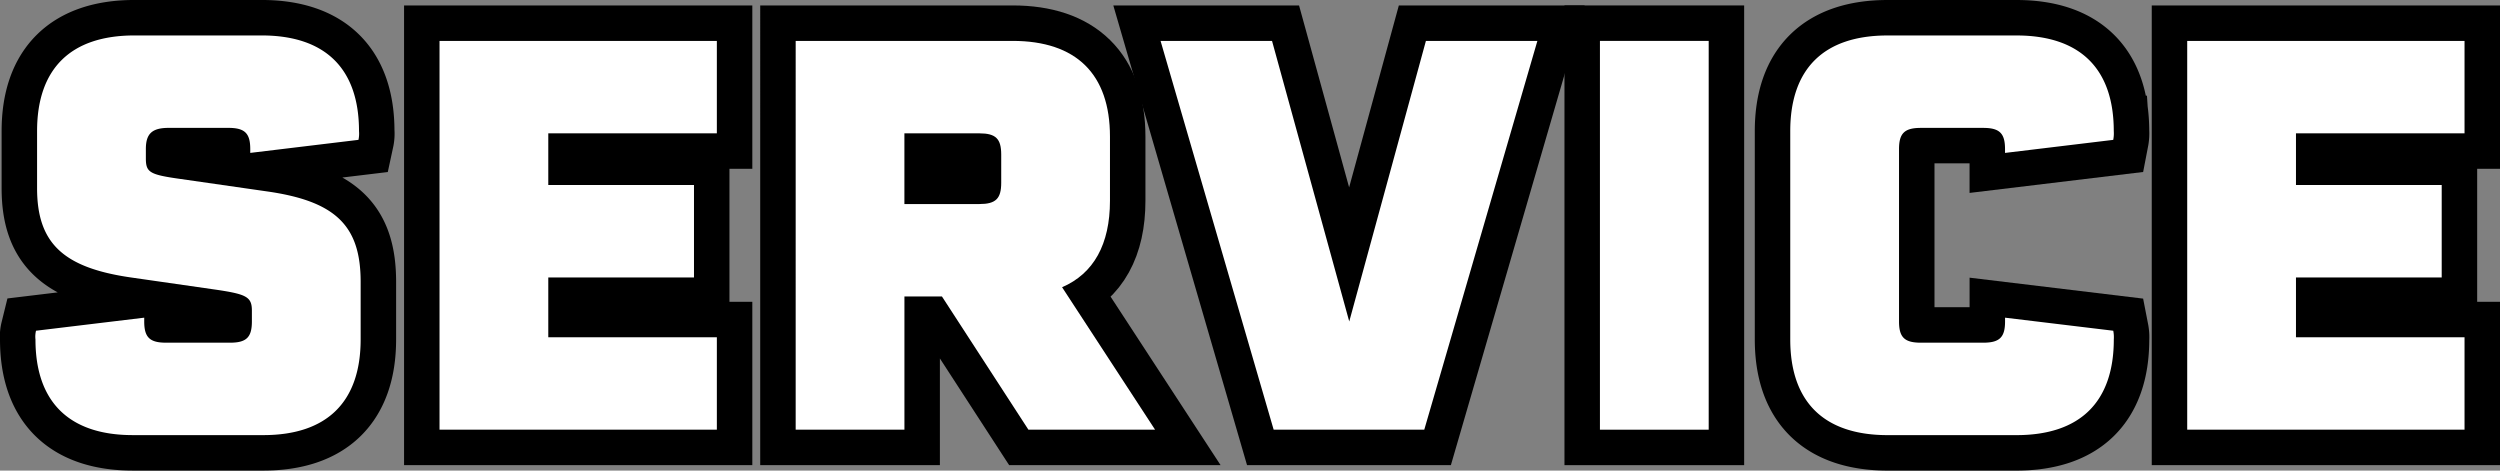
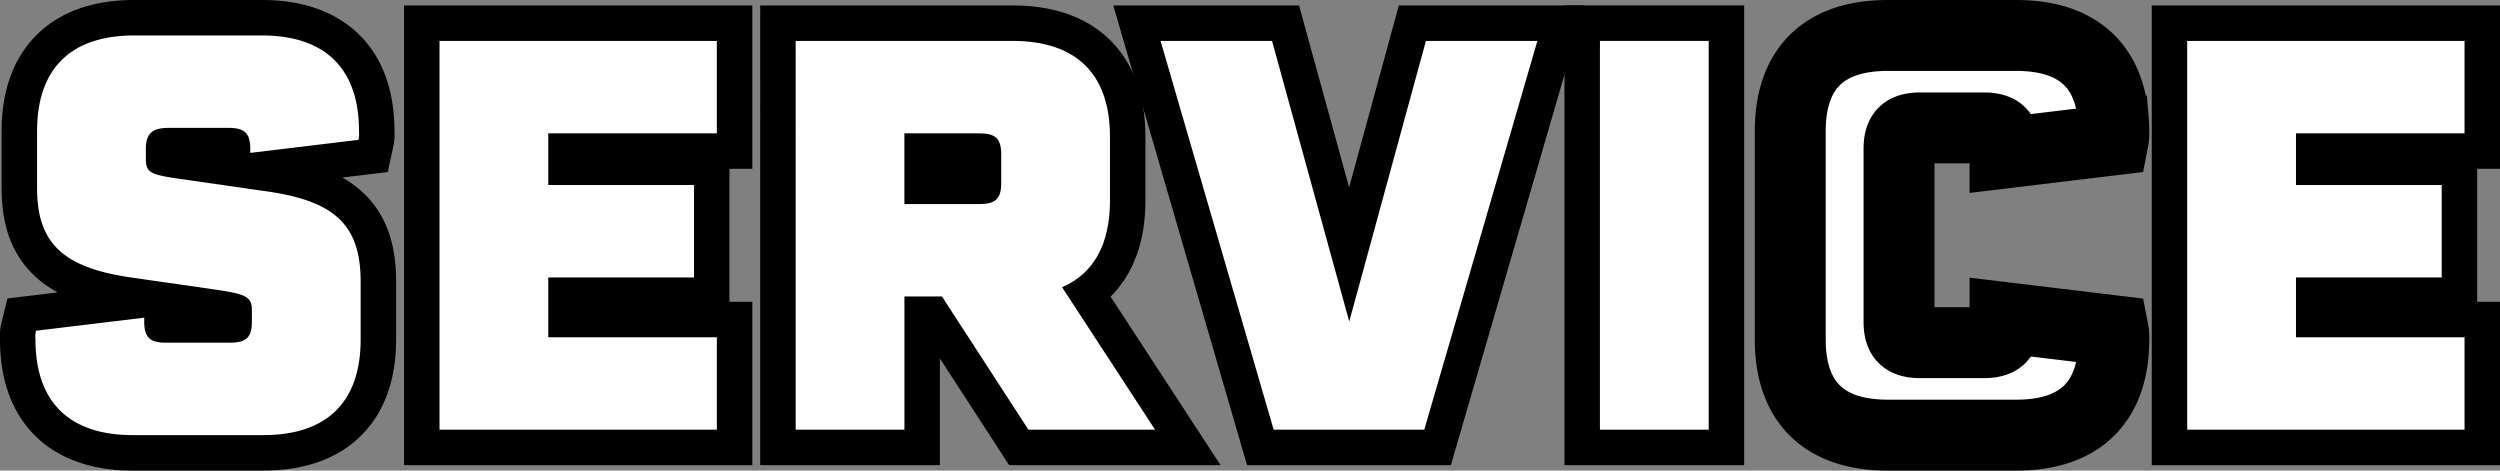
<svg xmlns="http://www.w3.org/2000/svg" width="422.955" height="79.616" viewBox="0 0 422.955 79.616">
  <rect x="0" y="0" width="422.955" height="79.616" fill="#808080" stroke="none" />
  <g id="グループ_1785" data-name="グループ 1785" transform="translate(-1644 -3500)">
    <g id="グループ_44" data-name="グループ 44" transform="translate(1501.16 636.282)">
      <path id="パス_1440" data-name="パス 1440" d="M148.84,2921.143a4.17,4.17,0,0,1,.093-1.472l18.307-2.208v.644c0,2.667.92,3.588,3.679,3.588h10.856c2.76,0,3.68-.921,3.68-3.588v-1.839c0-2.3-.92-2.761-5.8-3.5l-14.719-2.116c-11.408-1.656-15.823-5.8-15.823-15.087v-9.66c0-10.579,5.7-16.19,16.466-16.19H187.11c10.764,0,16.468,5.611,16.468,16.19a4.953,4.953,0,0,1-.092,1.473l-18.307,2.208v-.645c0-2.668-.92-3.588-3.68-3.588h-10.12c-2.852,0-3.863,1.013-3.863,3.588v1.565c0,2.391.644,2.76,5.887,3.495l14.72,2.116c11.5,1.656,15.731,5.8,15.731,15.272v9.751c0,10.58-5.7,16.191-16.467,16.191H165.308C154.544,2937.334,148.84,2931.723,148.84,2921.143Z" fill="#fff" stroke="#000" stroke-width="12" />
      <path id="パス_1441" data-name="パス 1441" d="M235.6,2886.276v8.741H260.25v15.638H235.6v10.119h28.519v15.64H217.2v-65.776h46.918v15.638Z" fill="#fff" stroke="#000" stroke-width="12" />
      <path id="パス_1442" data-name="パス 1442" d="M277.455,2870.638h36.706c10.763,0,16.466,5.611,16.466,16.191v10.855c0,7.36-2.759,12.328-8.1,14.628l15.731,24.1H316.828L302.2,2913.875h-6.347v22.539h-18.4Zm31.094,27.6c2.76,0,3.68-.92,3.68-3.588v-4.784c0-2.668-.92-3.588-3.68-3.588h-12.7v11.96Z" fill="#fff" stroke="#000" stroke-width="12" />
      <path id="パス_1443" data-name="パス 1443" d="M339.186,2870.638h18.858l13.064,47.469,12.971-47.469h18.859L383.8,2936.414H358.321Z" fill="#fff" stroke="#000" stroke-width="12" />
      <path id="パス_1444" data-name="パス 1444" d="M413.52,2870.638h18.4v65.776h-18.4Z" fill="#fff" stroke="#000" stroke-width="12" />
      <path id="パス_1445" data-name="パス 1445" d="M445.719,2921.143v-35.235c0-10.579,5.7-16.19,16.467-16.19h21.8c10.763,0,16.467,5.611,16.467,16.19a5.734,5.734,0,0,1-.092,1.473l-18.307,2.208v-.645c0-2.668-.92-3.588-3.68-3.588H467.8c-2.76,0-3.68.92-3.68,3.588v29.163c0,2.667.92,3.588,3.68,3.588h10.579c2.76,0,3.68-.921,3.68-3.588v-.644l18.307,2.208a5.721,5.721,0,0,1,.092,1.472c0,10.58-5.7,16.191-16.467,16.191h-21.8C451.423,2937.334,445.719,2931.723,445.719,2921.143Z" fill="#fff" stroke="#000" stroke-width="12" />
      <path id="パス_1446" data-name="パス 1446" d="M531.277,2886.276v8.741h24.655v15.638H531.277v10.119h28.518v15.64H512.877v-65.776h46.918v15.638Z" fill="#fff" stroke="#000" stroke-width="12" />
    </g>
    <g id="グループ_1774" data-name="グループ 1774" transform="translate(1501.16 636.282)">
      <path id="パス_1440-2" data-name="パス 1440" d="M148.84,2921.143a4.17,4.17,0,0,1,.093-1.472l18.307-2.208v.644c0,2.667.92,3.588,3.679,3.588h10.856c2.76,0,3.68-.921,3.68-3.588v-1.839c0-2.3-.92-2.761-5.8-3.5l-14.719-2.116c-11.408-1.656-15.823-5.8-15.823-15.087v-9.66c0-10.579,5.7-16.19,16.466-16.19H187.11c10.764,0,16.468,5.611,16.468,16.19a4.953,4.953,0,0,1-.092,1.473l-18.307,2.208v-.645c0-2.668-.92-3.588-3.68-3.588h-10.12c-2.852,0-3.863,1.013-3.863,3.588v1.565c0,2.391.644,2.76,5.887,3.495l14.72,2.116c11.5,1.656,15.731,5.8,15.731,15.272v9.751c0,10.58-5.7,16.191-16.467,16.191H165.308C154.544,2937.334,148.84,2931.723,148.84,2921.143Z" fill="#fff" />
      <path id="パス_1441-2" data-name="パス 1441" d="M235.6,2886.276v8.741H260.25v15.638H235.6v10.119h28.519v15.64H217.2v-65.776h46.918v15.638Z" fill="#fff" />
      <path id="パス_1442-2" data-name="パス 1442" d="M277.455,2870.638h36.706c10.763,0,16.466,5.611,16.466,16.191v10.855c0,7.36-2.759,12.328-8.1,14.628l15.731,24.1H316.828L302.2,2913.875h-6.347v22.539h-18.4Zm31.094,27.6c2.76,0,3.68-.92,3.68-3.588v-4.784c0-2.668-.92-3.588-3.68-3.588h-12.7v11.96Z" fill="#fff" />
      <path id="パス_1443-2" data-name="パス 1443" d="M339.186,2870.638h18.858l13.064,47.469,12.971-47.469h18.859L383.8,2936.414H358.321Z" fill="#fff" />
      <path id="パス_1444-2" data-name="パス 1444" d="M413.52,2870.638h18.4v65.776h-18.4Z" fill="#fff" />
-       <path id="パス_1445-2" data-name="パス 1445" d="M445.719,2921.143v-35.235c0-10.579,5.7-16.19,16.467-16.19h21.8c10.763,0,16.467,5.611,16.467,16.19a5.734,5.734,0,0,1-.092,1.473l-18.307,2.208v-.645c0-2.668-.92-3.588-3.68-3.588H467.8c-2.76,0-3.68.92-3.68,3.588v29.163c0,2.667.92,3.588,3.68,3.588h10.579c2.76,0,3.68-.921,3.68-3.588v-.644l18.307,2.208a5.721,5.721,0,0,1,.092,1.472c0,10.58-5.7,16.191-16.467,16.191h-21.8C451.423,2937.334,445.719,2931.723,445.719,2921.143Z" fill="#fff" />
      <path id="パス_1446-2" data-name="パス 1446" d="M531.277,2886.276v8.741h24.655v15.638H531.277v10.119h28.518v15.64H512.877v-65.776h46.918v15.638Z" fill="#fff" />
    </g>
  </g>
</svg>